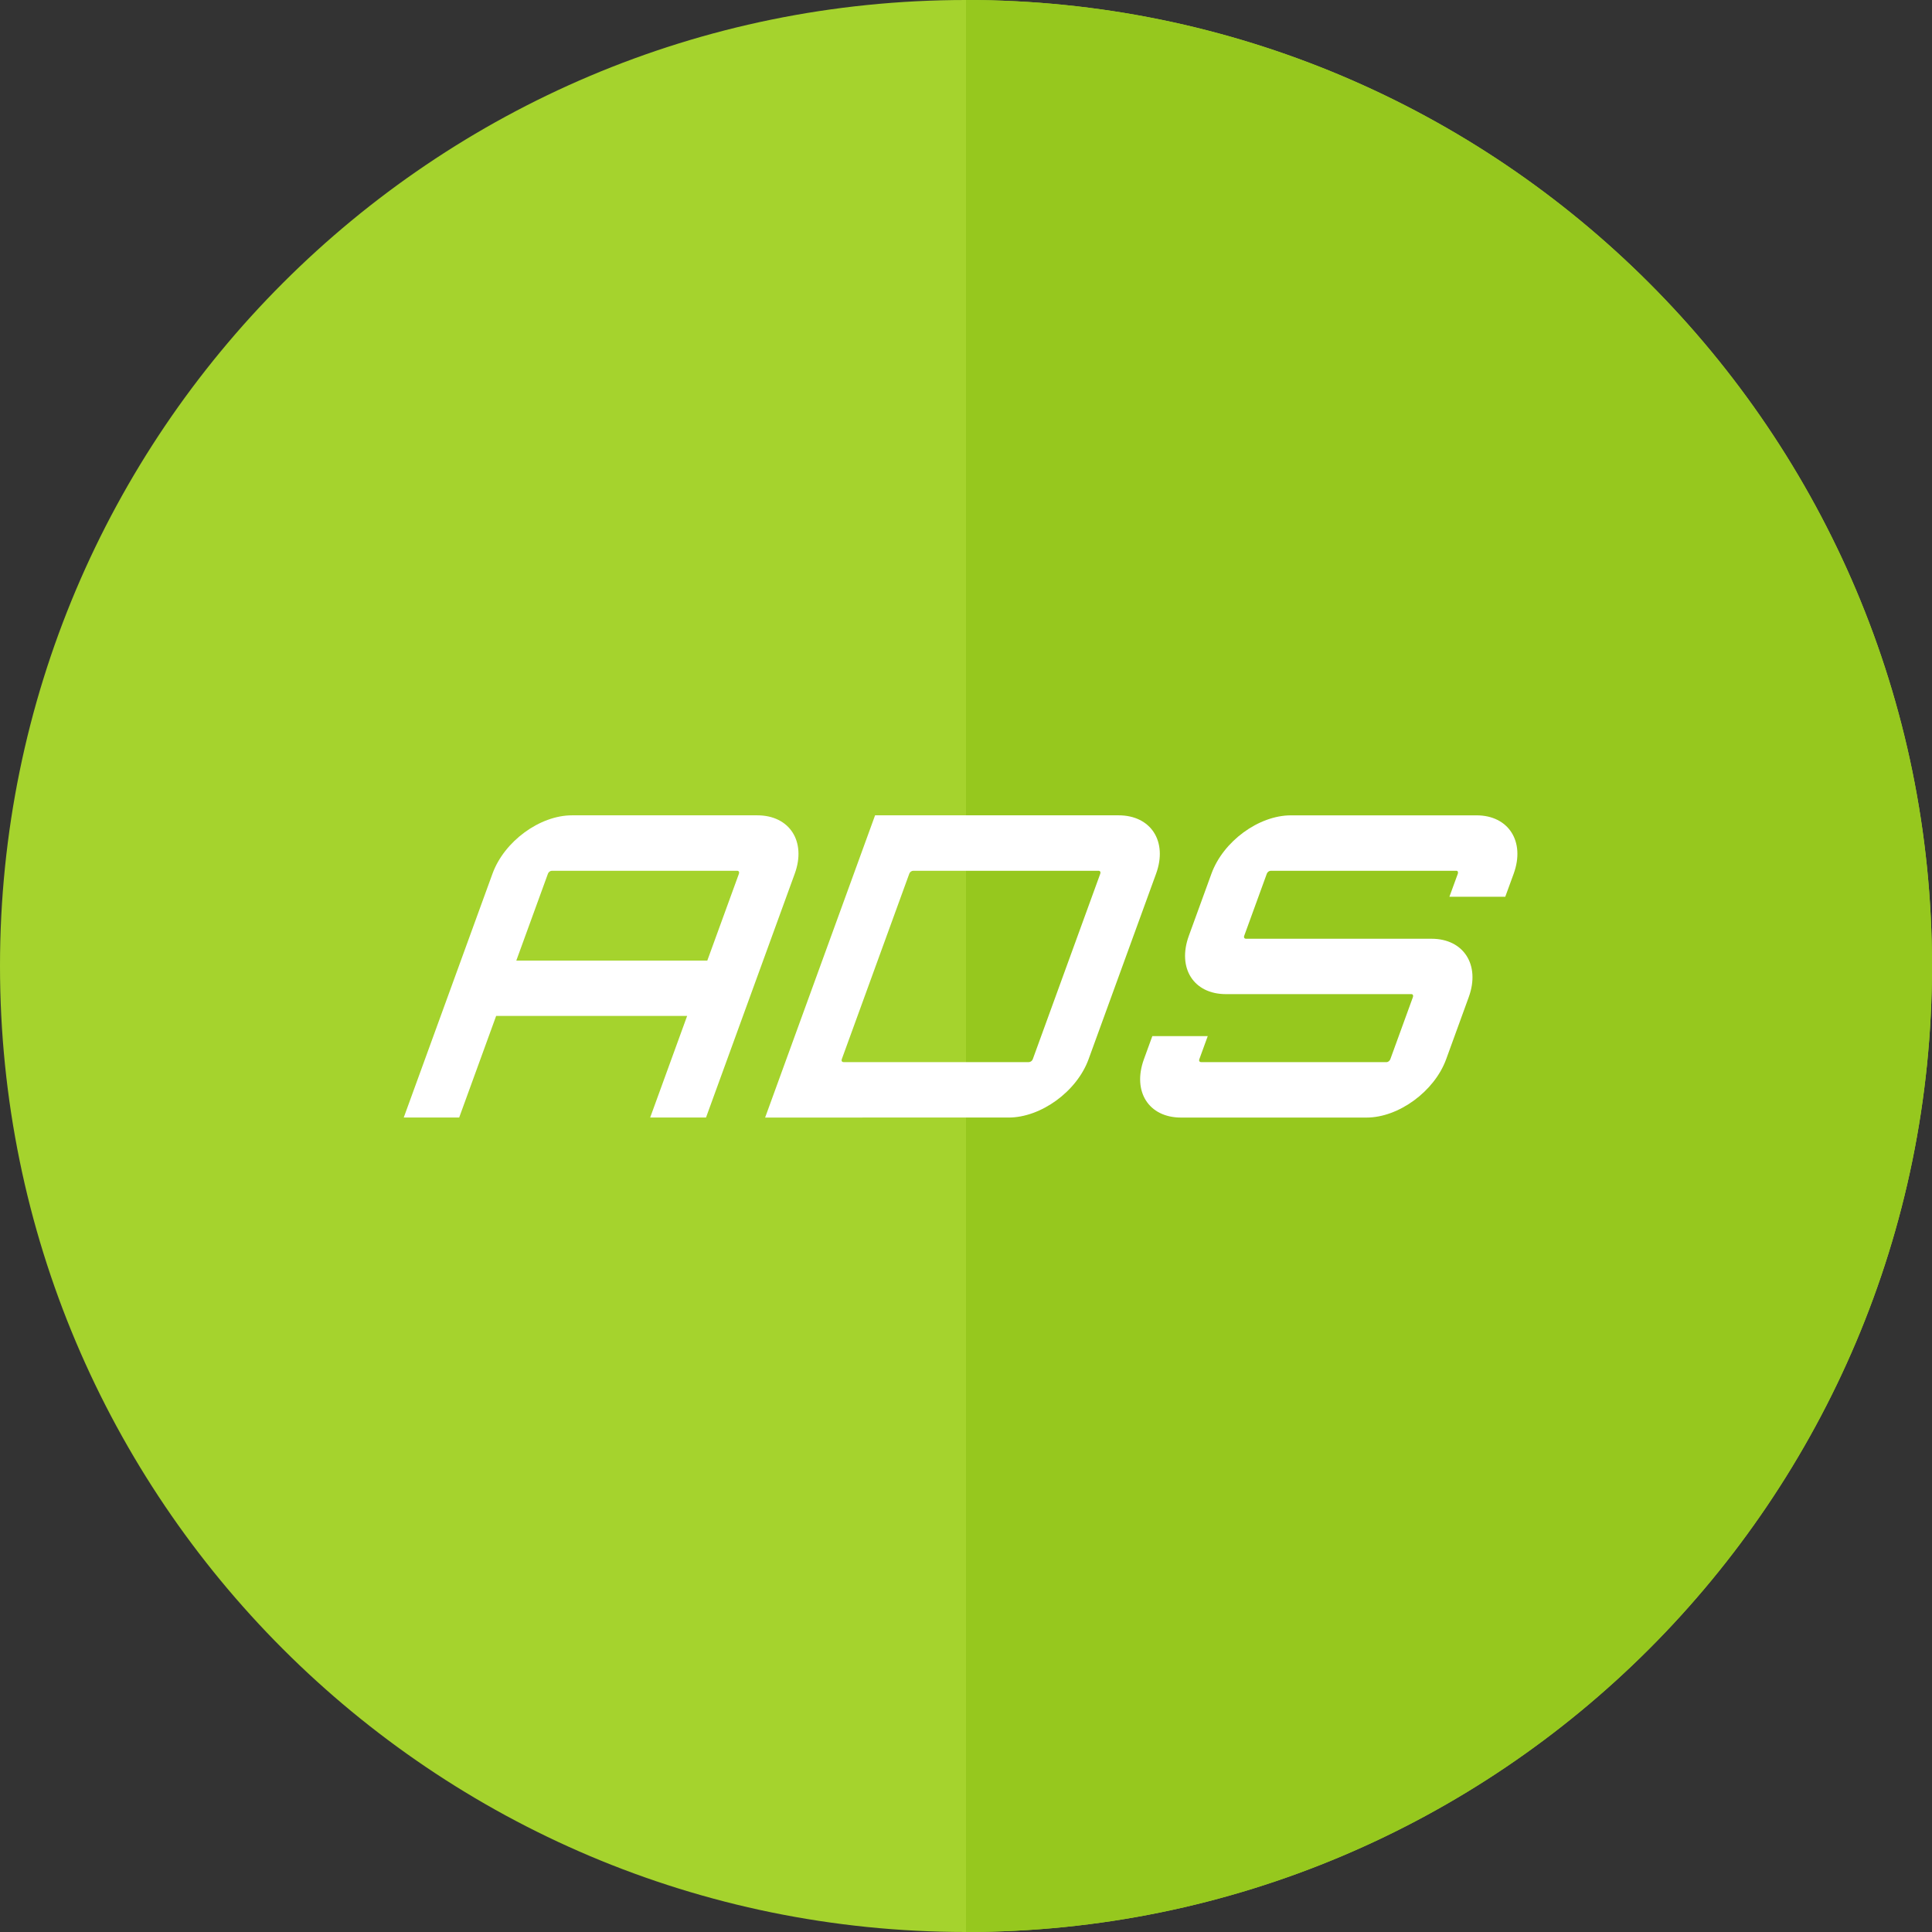
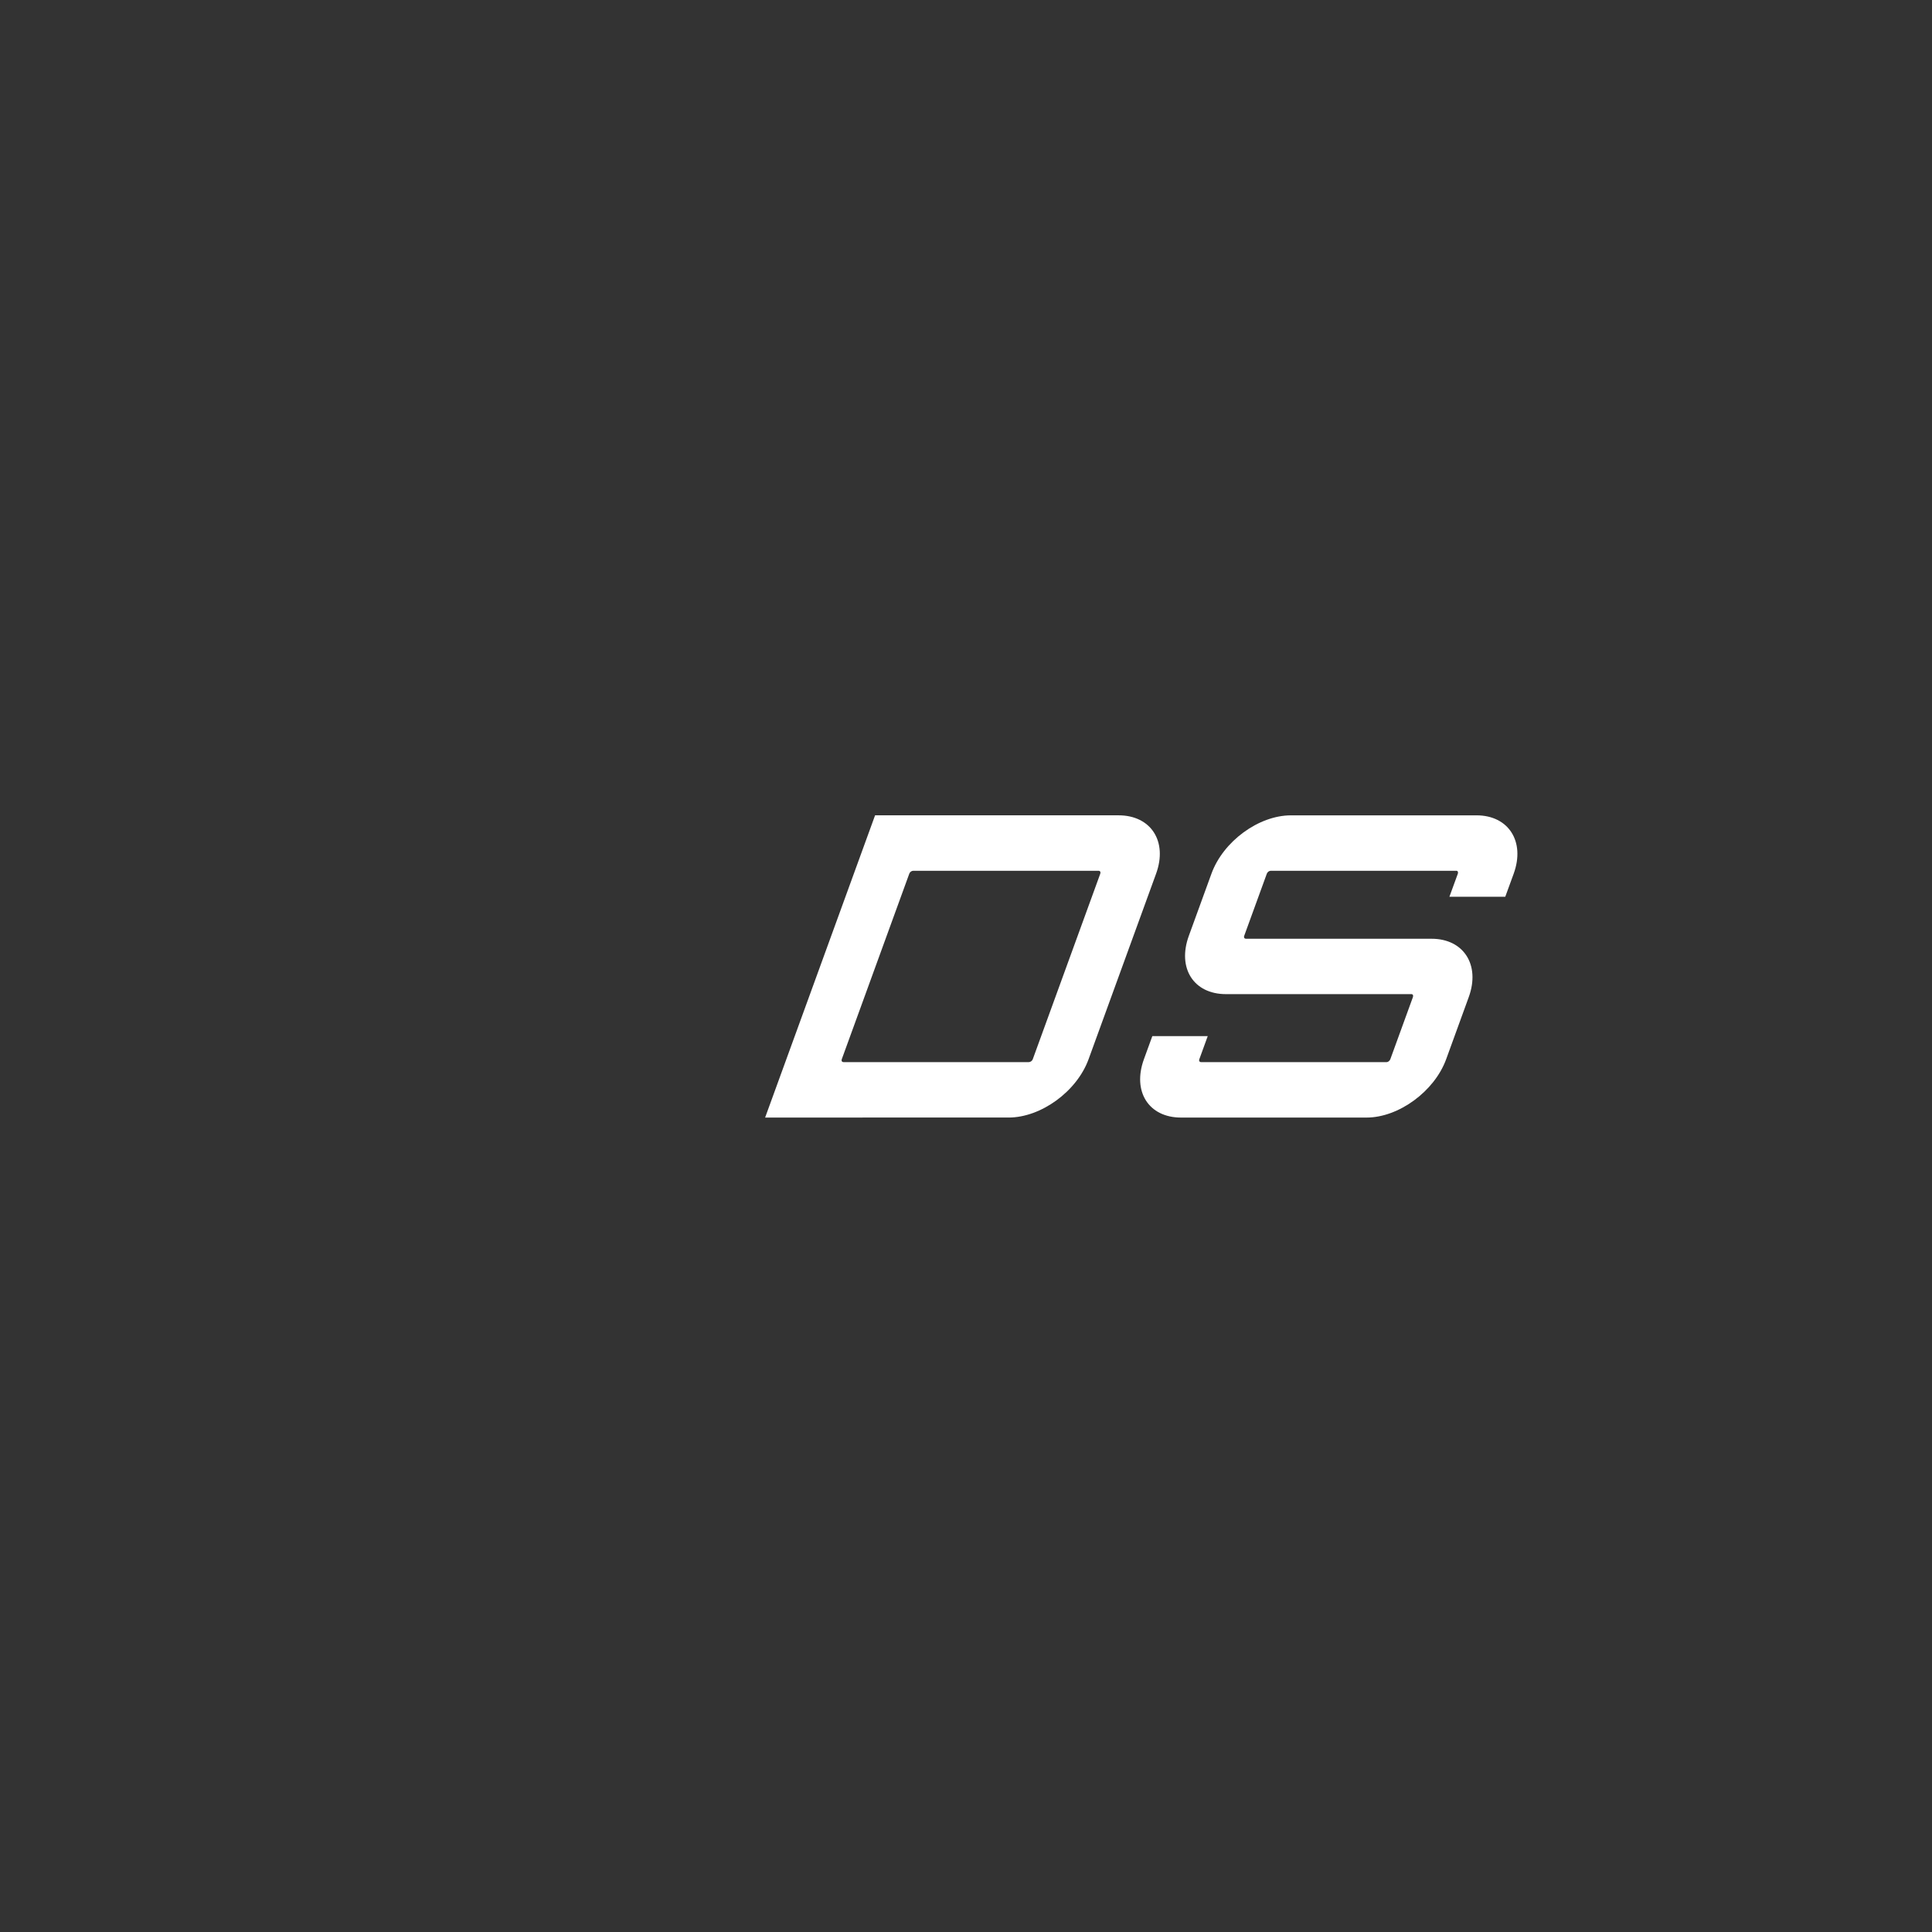
<svg xmlns="http://www.w3.org/2000/svg" version="1.1" id="Layer_1" x="0px" y="0px" width="100px" height="100px" viewBox="0 0 100 100" enable-background="new 0 0 100 100" xml:space="preserve">
  <rect x="0" y="0" width="100" height="100" fill="#333333" stroke="none" />
  <g>
-     <path id="XMLID_60_" fill="#A5D32D" d="M100,49.997C100,77.613,77.611,100,50,100C22.386,100,0,77.613,0,49.997   C0,22.389,22.386,0,50,0C77.611,0,100,22.389,100,49.997z" />
-     <path fill="#96C81E" d="M100,49.997C100,22.389,77.613,0,50,0v100C77.613,100,100,77.613,100,49.997z" />
    <g>
-       <path fill="#FFFFFF" d="M39.194,42.201c1.673,0,2.551,1.348,1.942,3.021l-4.593,12.621h-2.89l1.913-5.258h-9.886l-1.913,5.258    h-2.869l4.593-12.621c0.608-1.674,2.446-3.021,4.119-3.021H39.194z M36.61,49.719l1.637-4.496c0.031-0.088-0.01-0.152-0.096-0.152    h-9.584c-0.086,0-0.175,0.064-0.206,0.152l-1.637,4.496H36.61z" />
      <path fill="#FFFFFF" d="M57.897,42.201c1.673,0,2.551,1.348,1.942,3.021l-3.494,9.602c-0.608,1.672-2.467,3.02-4.14,3.02H39.603    l5.691-15.643H57.897z M56.95,45.223c0.031-0.088-0.01-0.152-0.096-0.152h-9.584c-0.086,0-0.175,0.064-0.206,0.152l-3.494,9.602    c-0.031,0.086,0.009,0.15,0.097,0.15h9.582c0.086,0,0.176-0.064,0.207-0.15L56.95,45.223z" />
      <path fill="#FFFFFF" d="M77.912,46.416h-2.891l0.436-1.193c0.031-0.088-0.01-0.152-0.076-0.152h-9.604    c-0.086,0-0.176,0.064-0.207,0.152l-1.17,3.215c-0.031,0.086,0.01,0.152,0.096,0.152h9.605c1.65,0,2.529,1.346,1.922,3.018    l-1.17,3.217c-0.609,1.672-2.469,3.02-4.119,3.02H61.13c-1.673,0-2.529-1.348-1.921-3.02l0.435-1.195h2.868l-0.435,1.195    c-0.031,0.086,0.01,0.15,0.096,0.15h9.604c0.064,0,0.154-0.064,0.186-0.15l1.17-3.217c0.031-0.086-0.01-0.152-0.074-0.152h-9.604    c-1.673,0-2.529-1.346-1.921-3.018l1.17-3.215c0.608-1.674,2.445-3.021,4.117-3.021h9.605c1.65,0,2.529,1.348,1.922,3.021    L77.912,46.416z" />
    </g>
  </g>
</svg>